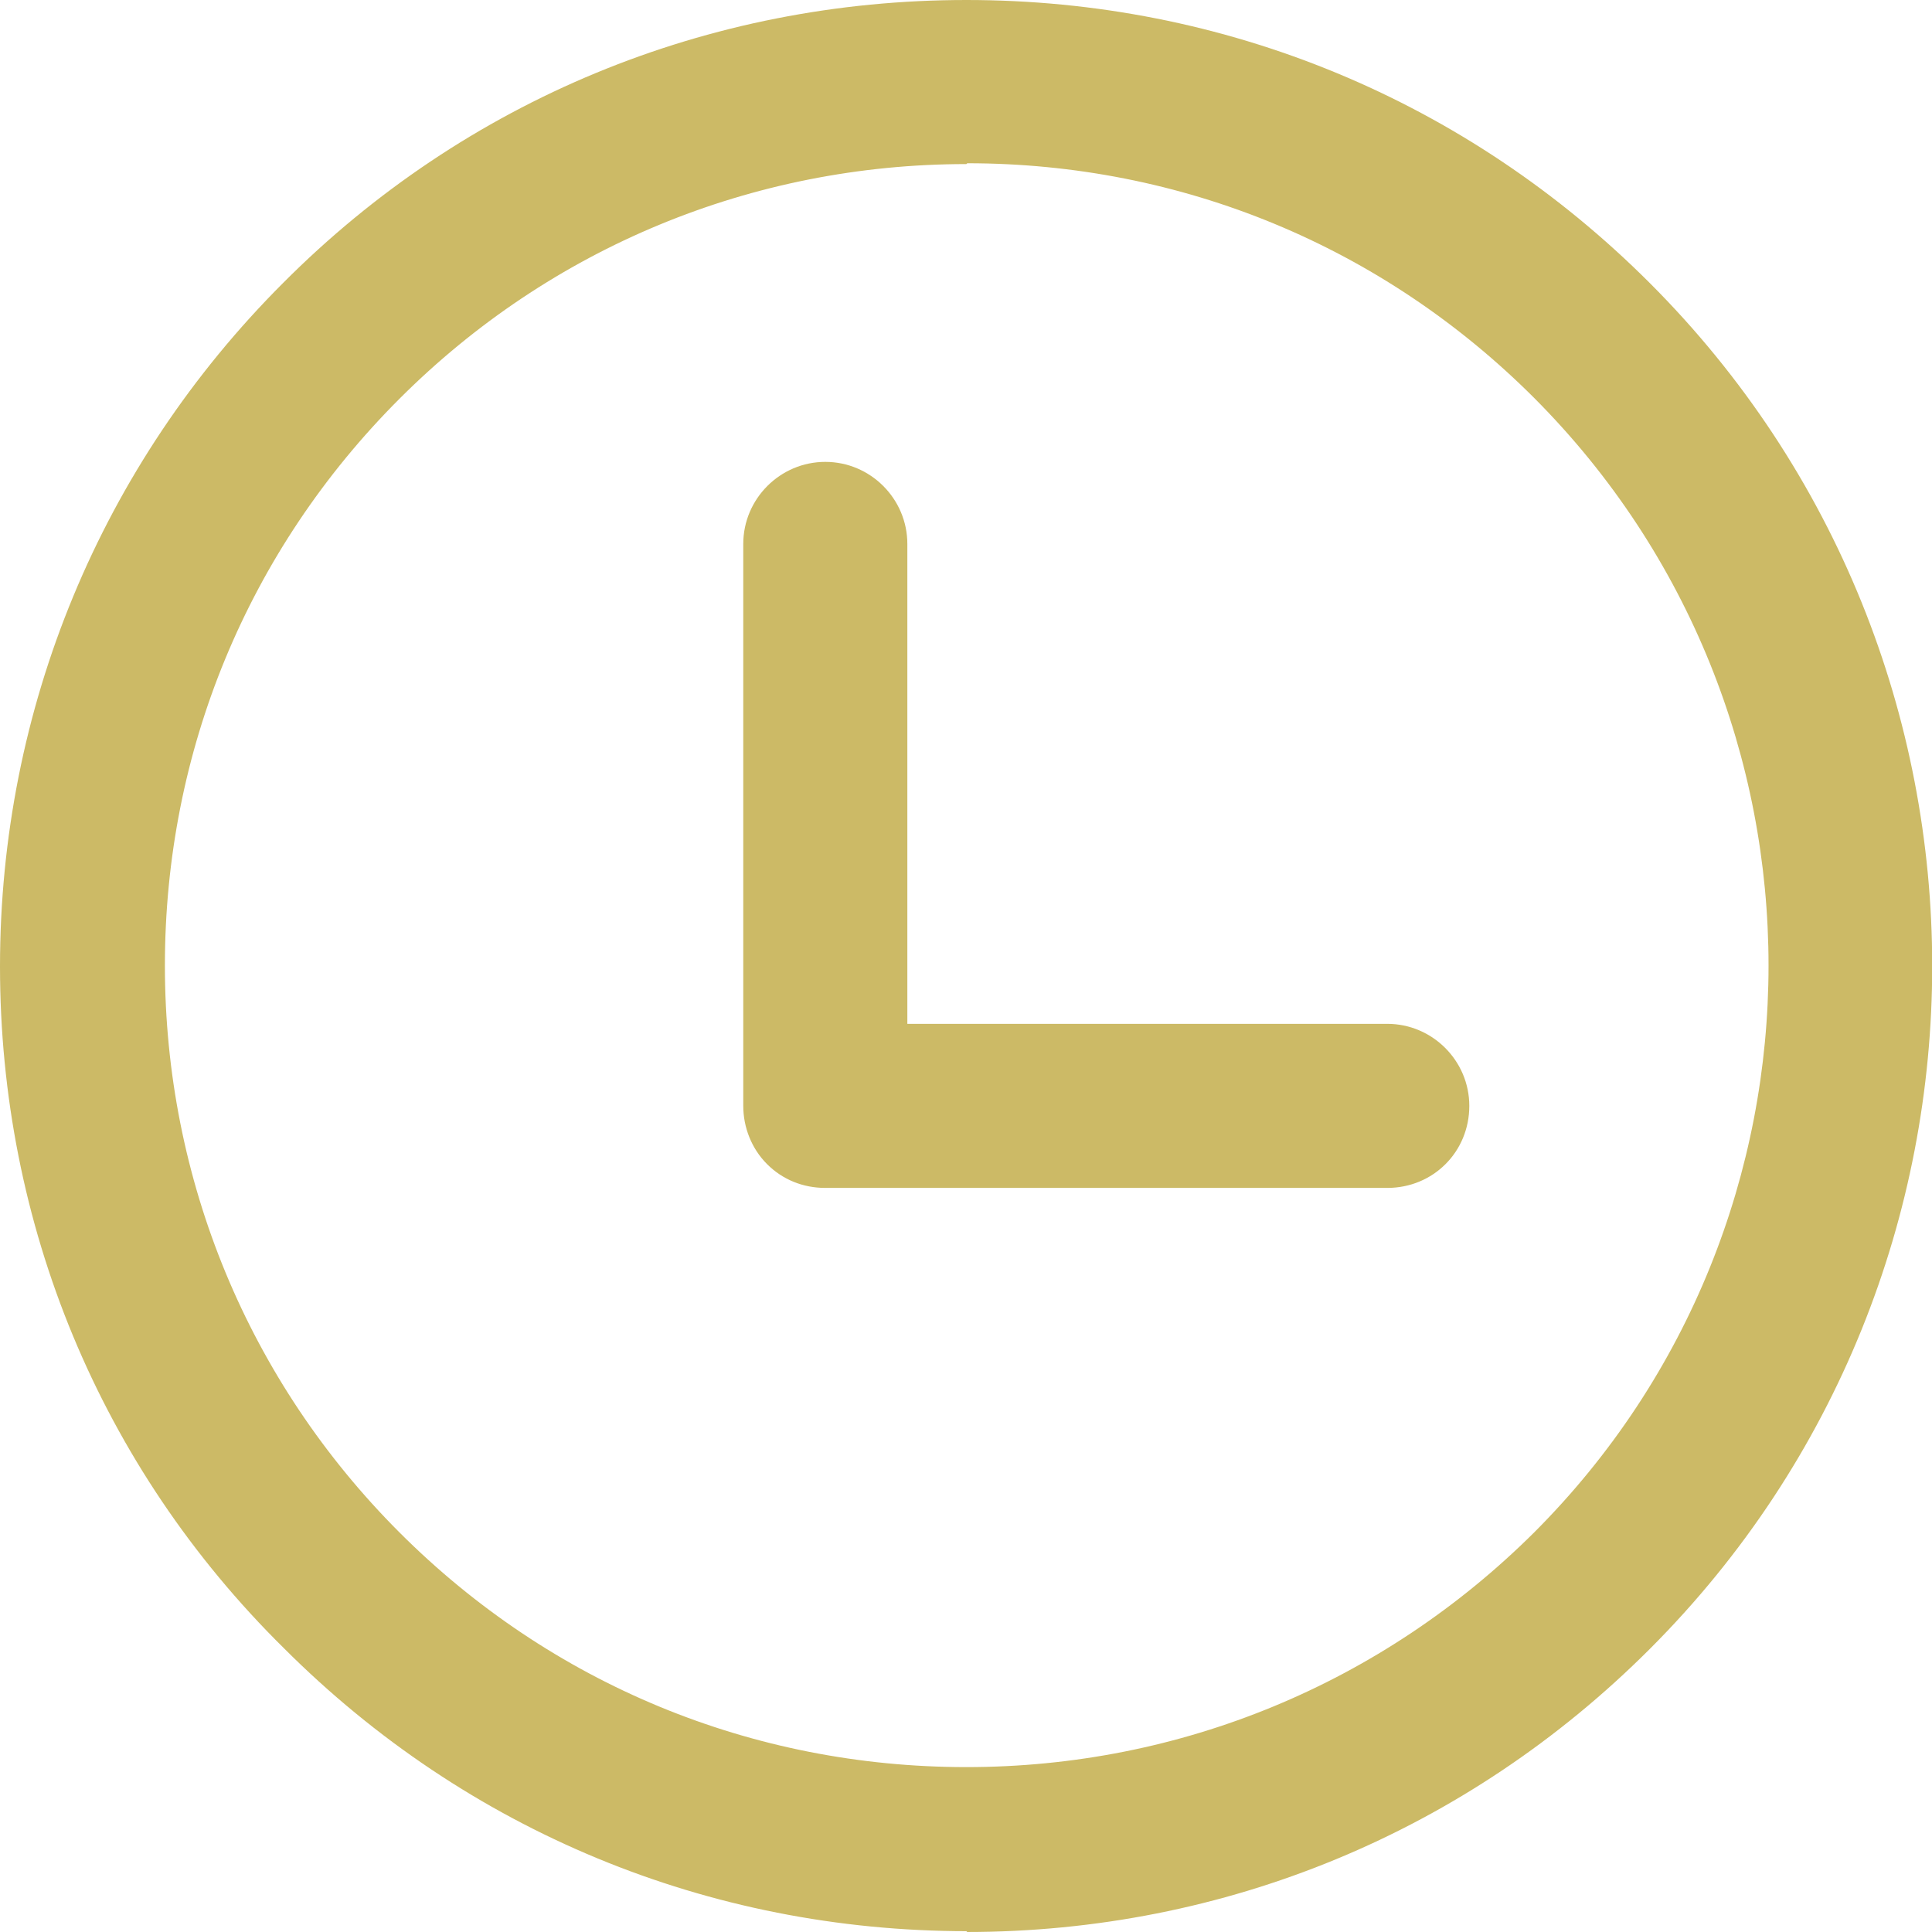
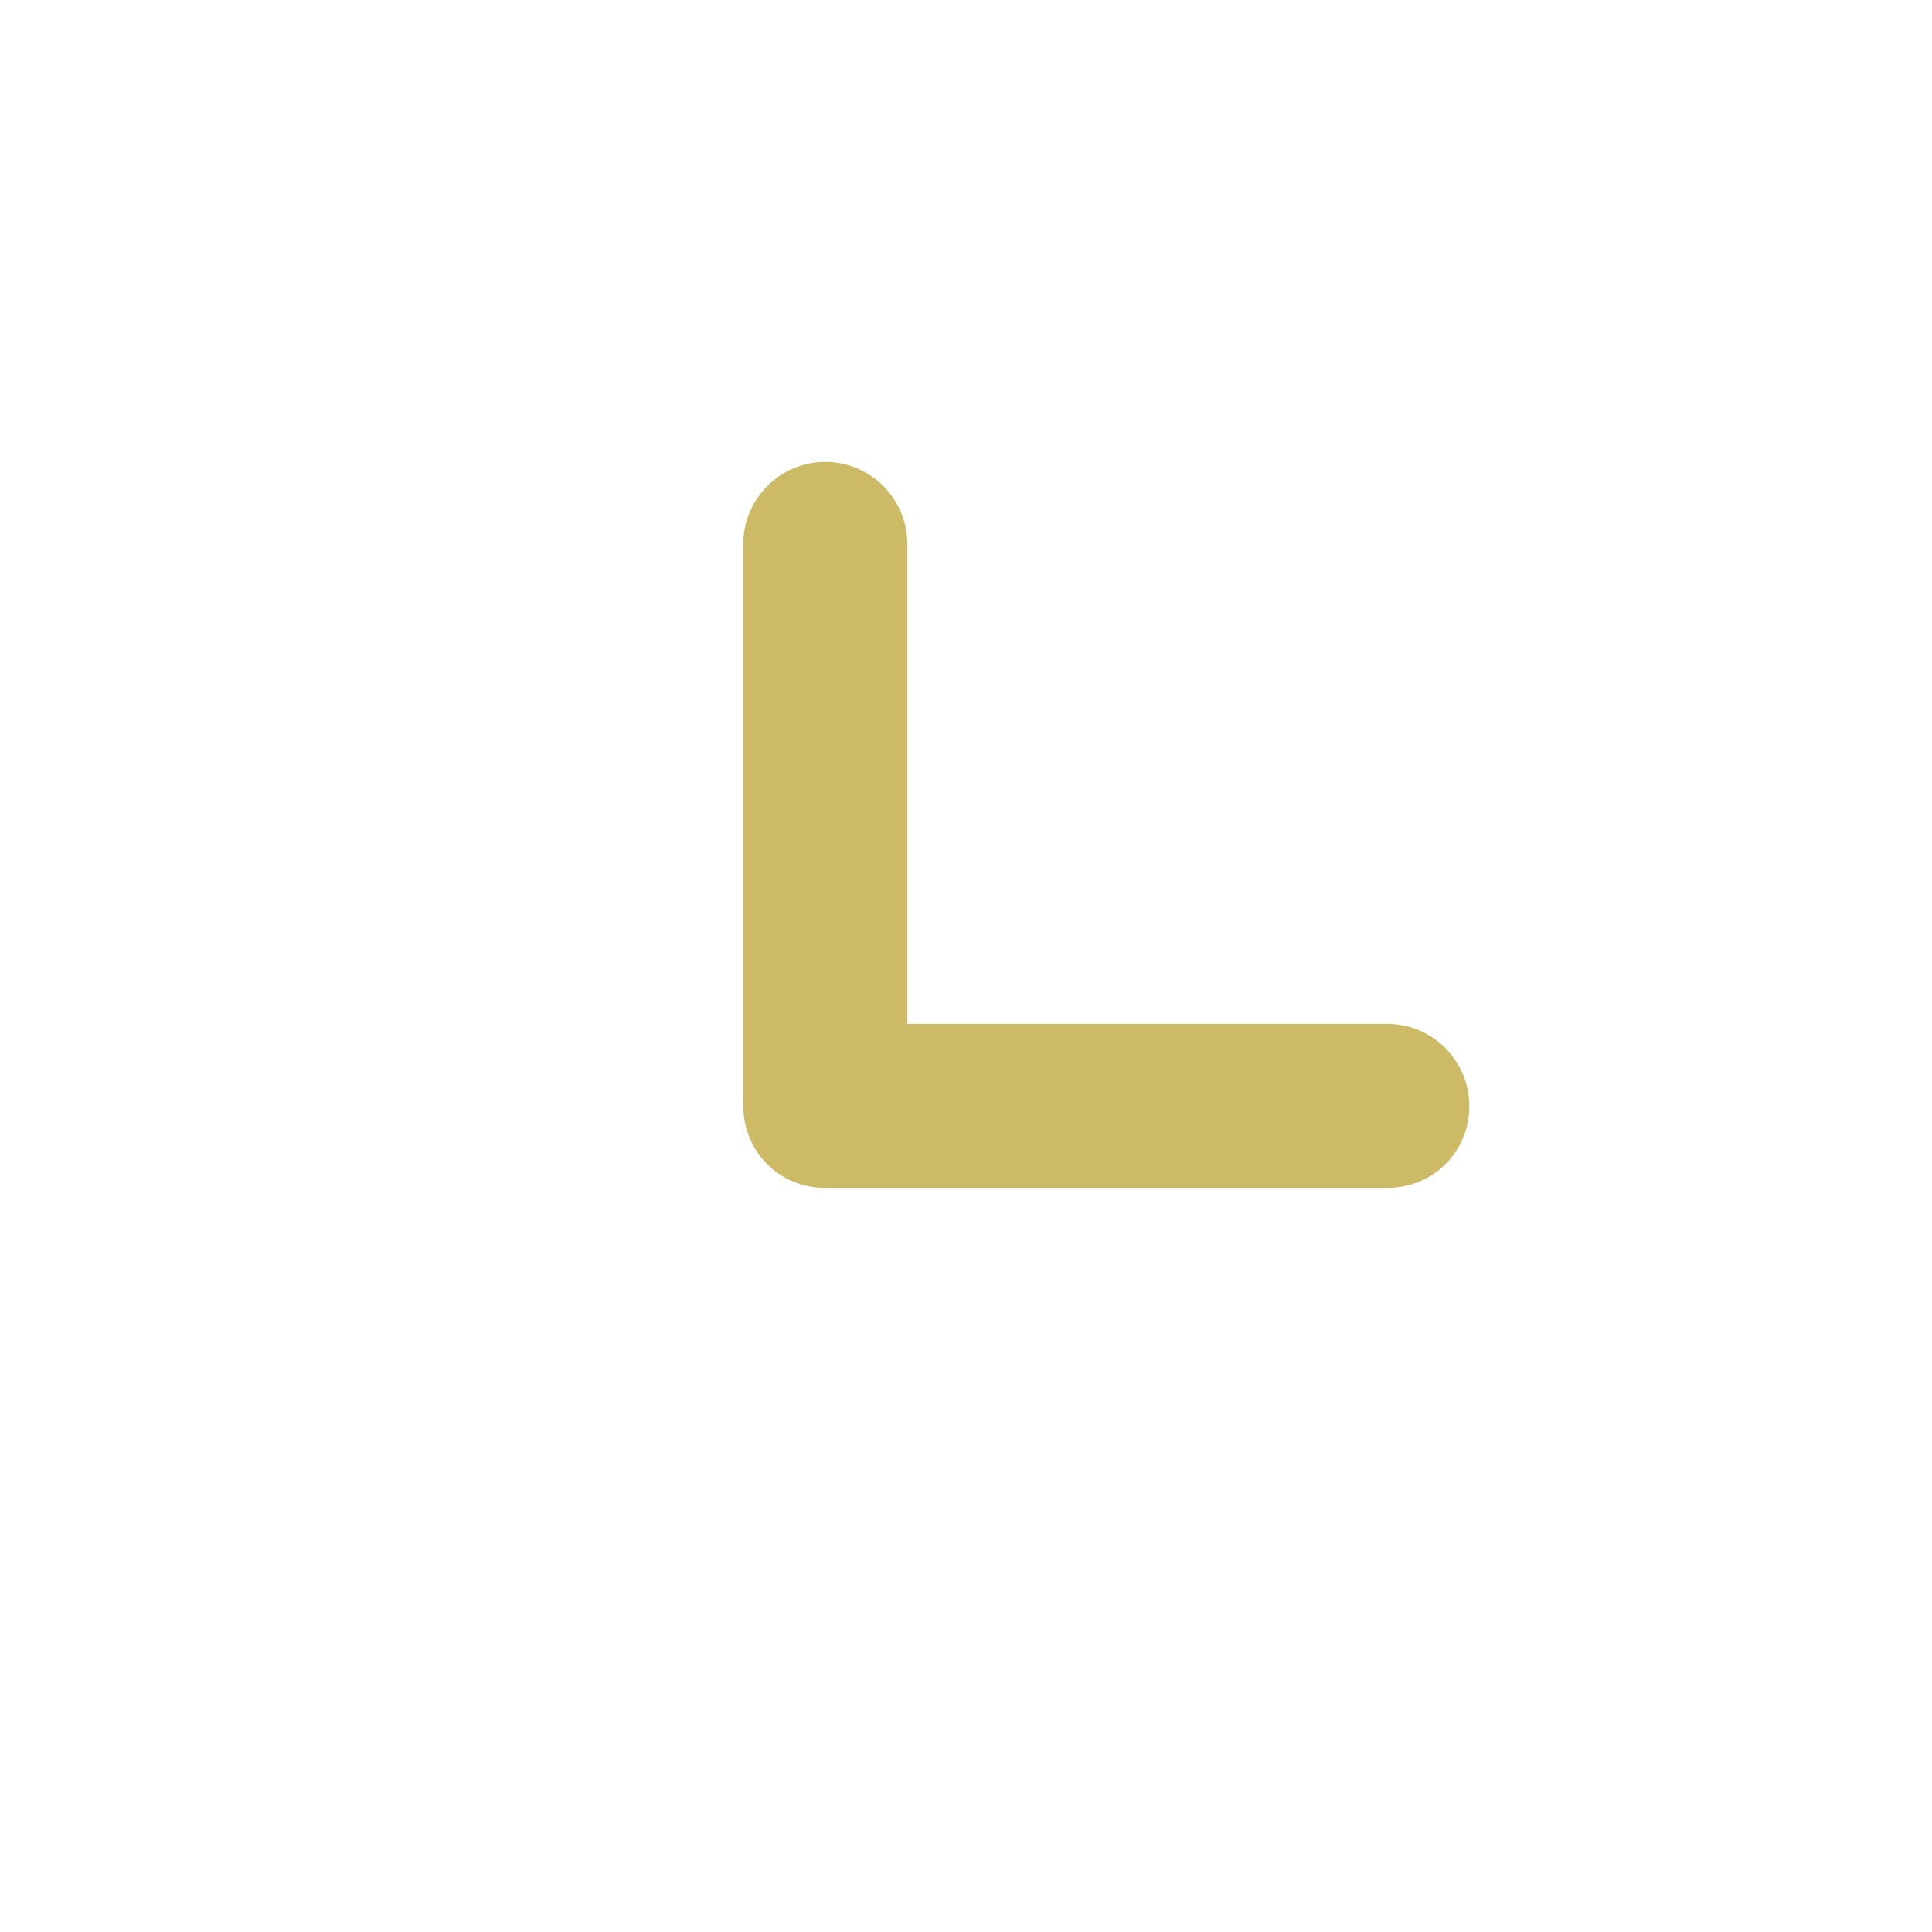
<svg xmlns="http://www.w3.org/2000/svg" id="b" width="23.55" height="23.55" viewBox="0 0 23.55 23.55">
  <g id="c">
-     <path d="m11.78,2c-2.61,0-5.07,1.02-6.91,2.86-1.85,1.85-2.86,4.3-2.86,6.91s1.02,5.07,2.86,6.91c1.85,1.85,4.3,2.86,6.91,2.86s5.07-1.02,6.92-2.86c3.81-3.81,3.81-10.01,0-13.83-1.85-1.85-4.3-2.86-6.91-2.86m0,21.55c-3.15,0-6.1-1.22-8.33-3.45C1.22,17.88,0,14.92,0,11.78S1.23,5.67,3.45,3.45C5.67,1.22,8.63,0,11.78,0s6.1,1.22,8.33,3.45c4.59,4.59,4.59,12.06,0,16.65-2.23,2.23-5.18,3.45-8.33,3.45" style="fill:#ccba66; stroke-width:0px;" />
    <path d="m17.62,14.19c.18-.18.29-.43.29-.71,0-.55-.45-1-1-1h-5.85s0-5.85,0-5.85c0-.55-.45-1-1-1s-1,.45-1,1v6.85c0,.26.1.52.29.71.19.19.44.29.71.29h6.85c.28,0,.53-.11.71-.29" style="fill:#ccba66; stroke-width:0px;" />
  </g>
</svg>